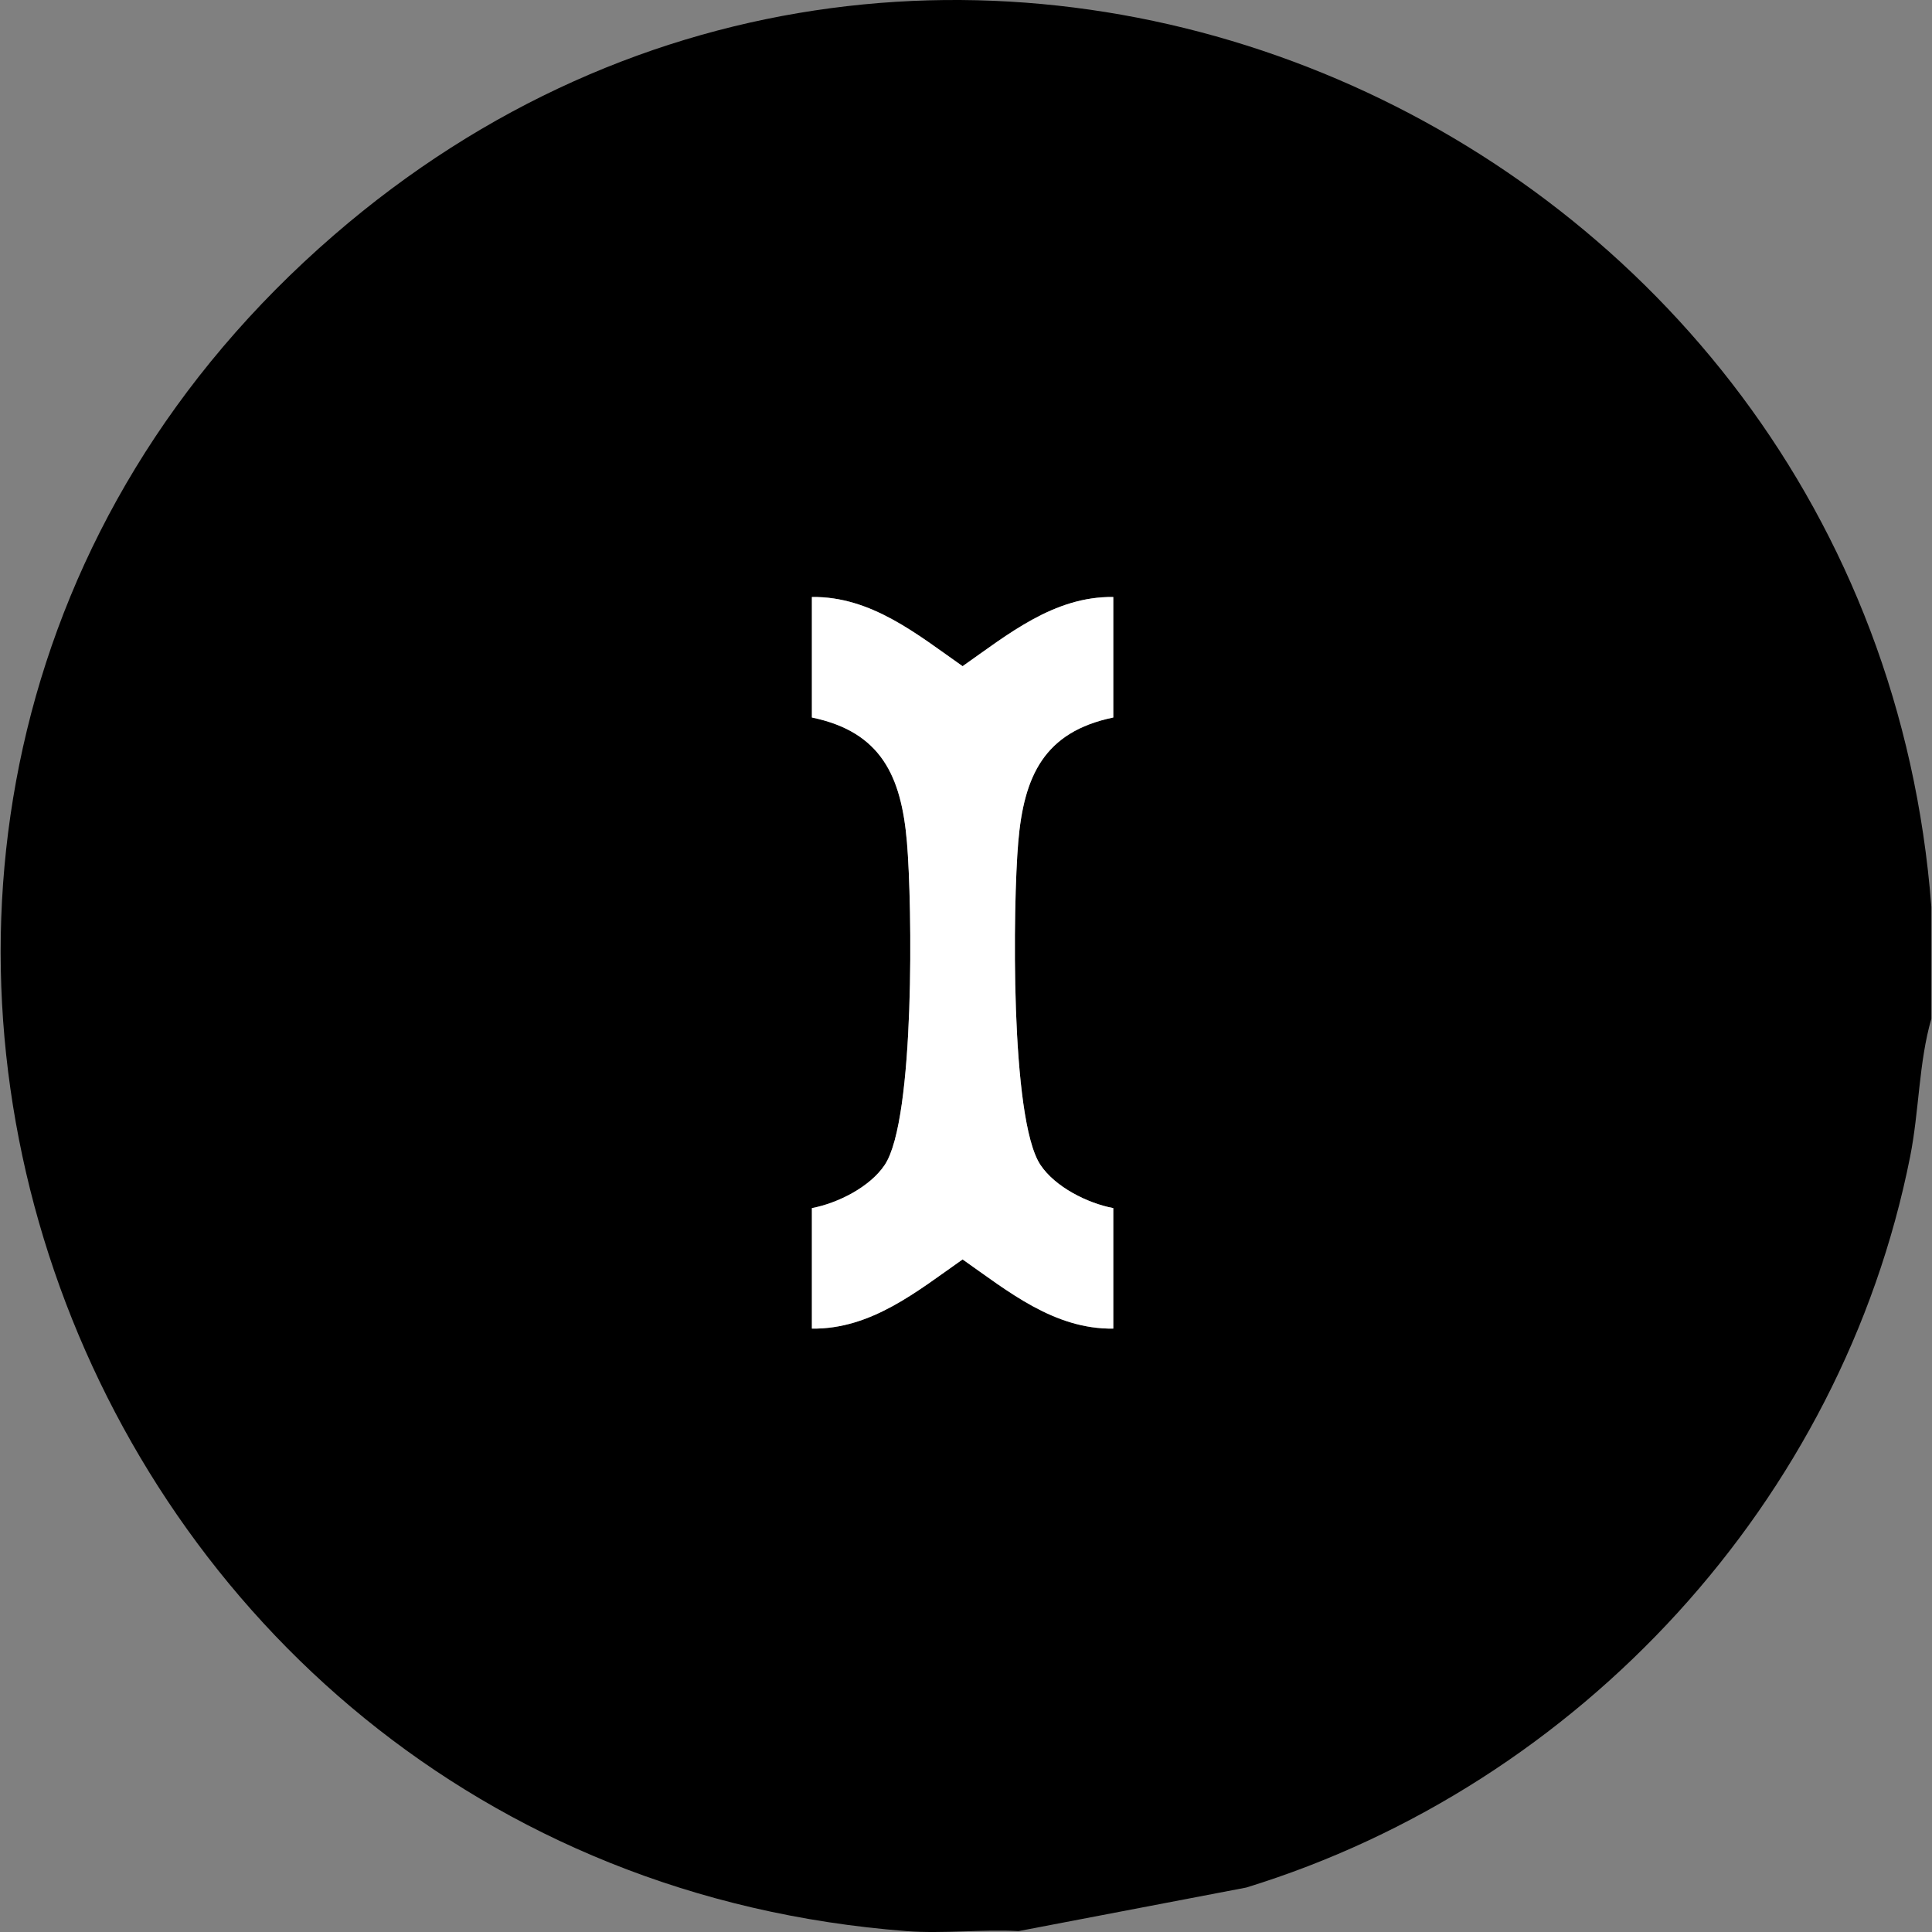
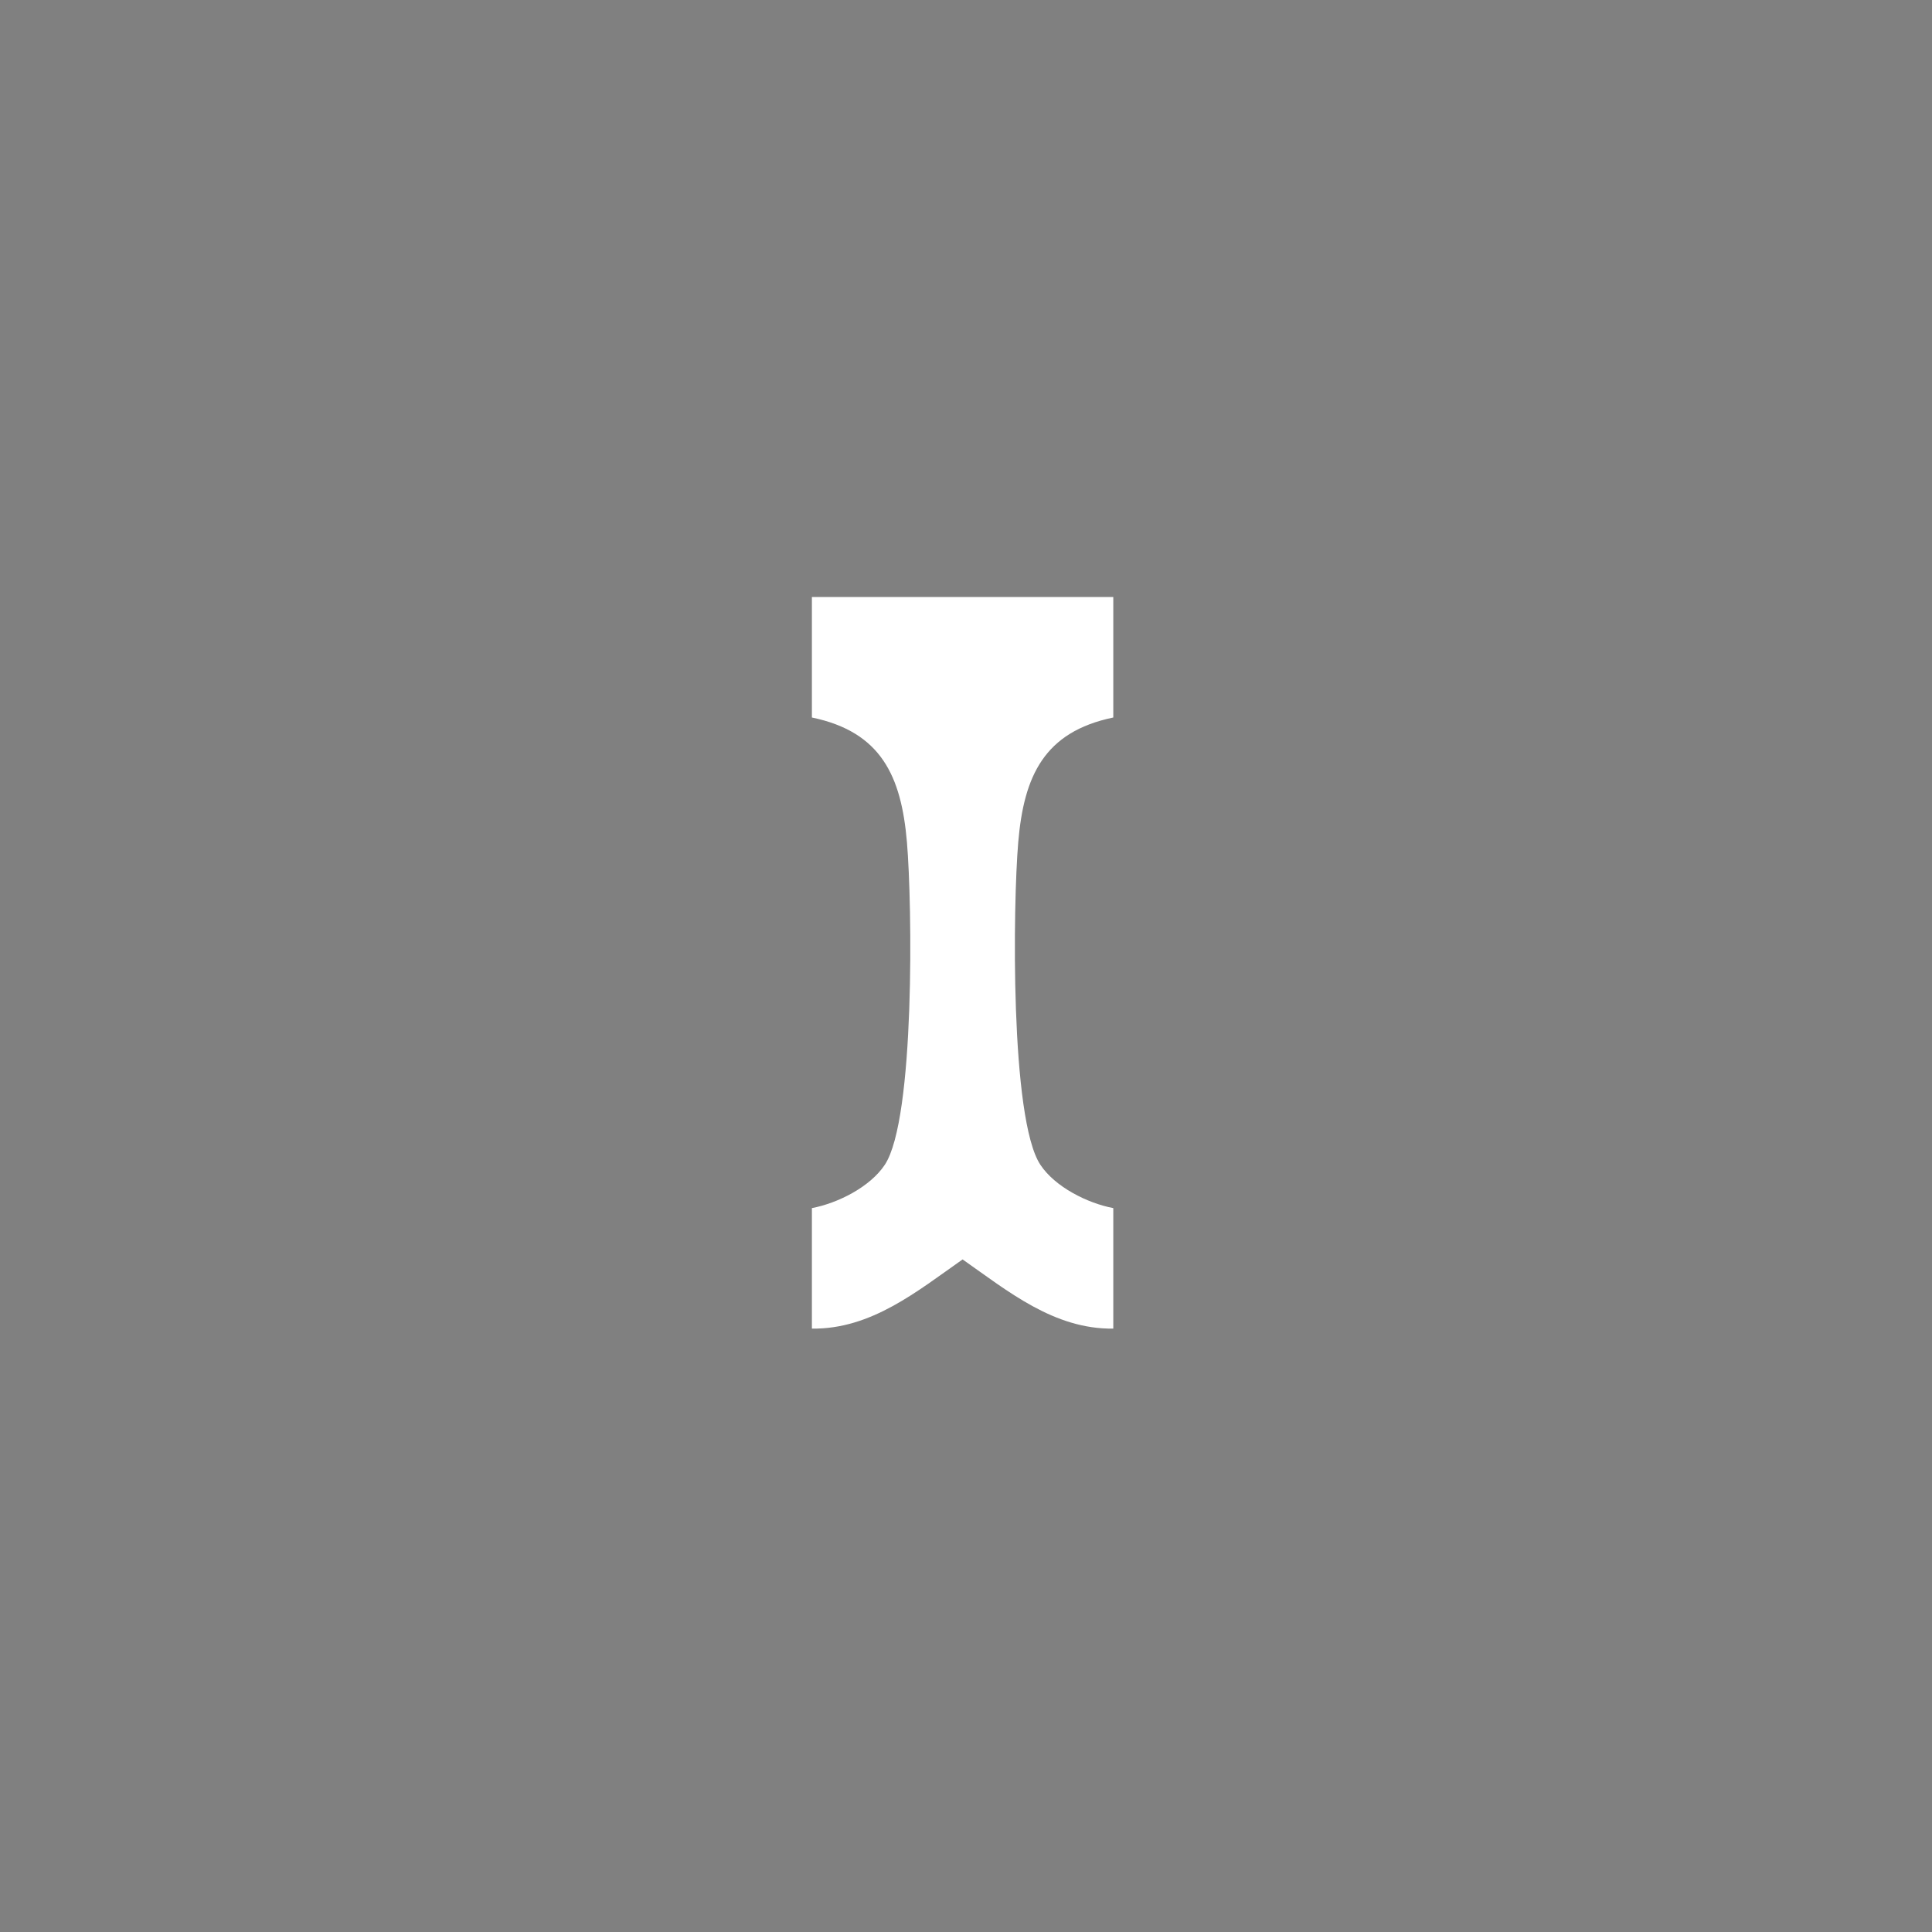
<svg xmlns="http://www.w3.org/2000/svg" id="CIRCLE_OUTLINE_BLACK" data-name="CIRCLE OUTLINE BLACK" viewBox="0 0 512 512">
  <rect x="0" y="0" width="512" height="512" fill="#808080" stroke="none" />
-   <path d="M511.826,240.326v29.653c-3.355,11.635-3.202,24.38-5.626,36.575-18.116,91.154-87.452,166.451-175.934,193.666l-60.336,11.543c-9.764-.534-19.954.742-29.666,0C13.807,494.471-85.015,212.473,88.45,62.351,249.108-76.686,495.884,31.731,511.826,240.326ZM295.033,158.211c-15.706-.213-27.96,9.948-39.936,18.336-11.976-8.388-24.23-18.549-39.936-18.336v31.934c18.394,3.812,23.691,15.591,25.184,32.993,1.409,16.427,2.183,73.4-5.863,85.542-3.897,5.88-12.451,10.173-19.321,11.481v31.934c15.706.213,27.96-9.948,39.936-18.336,11.976,8.388,24.23,18.549,39.936,18.336v-31.934c-6.869-1.308-15.424-5.601-19.321-11.481-8.045-12.141-7.272-69.114-5.863-85.542,1.493-17.401,6.789-29.181,25.184-32.993v-31.934Z" />
-   <path d="M295.033,158.211v31.934c-18.394,3.812-23.691,15.591-25.184,32.993-1.409,16.427-2.183,73.4,5.863,85.542,3.897,5.88,12.451,10.173,19.321,11.481v31.934c-15.706.213-27.96-9.948-39.936-18.336-11.976,8.388-24.23,18.549-39.936,18.336v-31.934c6.869-1.308,15.424-5.601,19.321-11.481,8.045-12.141,7.272-69.114,5.863-85.542-1.493-17.401-6.789-29.181-25.184-32.993v-31.934c15.706-.213,27.96,9.948,39.936,18.336,11.976-8.388,24.23-18.549,39.936-18.336Z" fill="#fff" />
+   <path d="M295.033,158.211v31.934c-18.394,3.812-23.691,15.591-25.184,32.993-1.409,16.427-2.183,73.4,5.863,85.542,3.897,5.88,12.451,10.173,19.321,11.481v31.934c-15.706.213-27.96-9.948-39.936-18.336-11.976,8.388-24.23,18.549-39.936,18.336v-31.934c6.869-1.308,15.424-5.601,19.321-11.481,8.045-12.141,7.272-69.114,5.863-85.542-1.493-17.401-6.789-29.181-25.184-32.993v-31.934Z" fill="#fff" />
</svg>